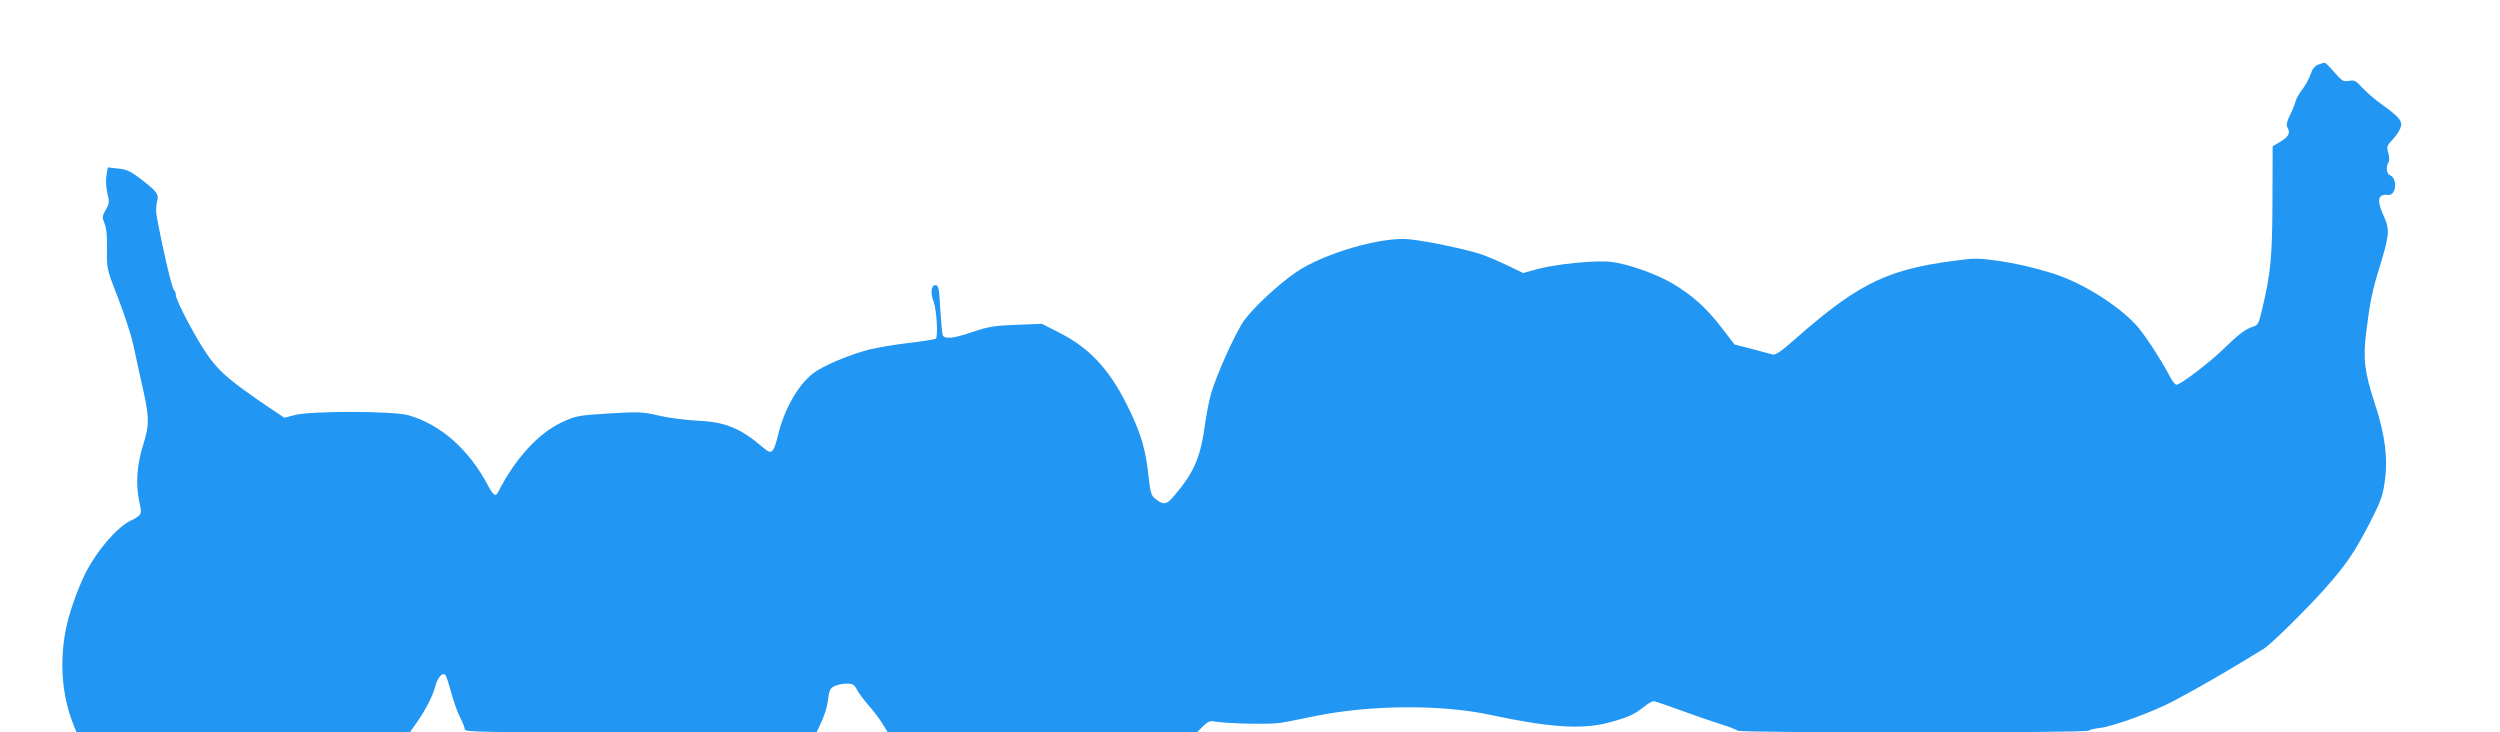
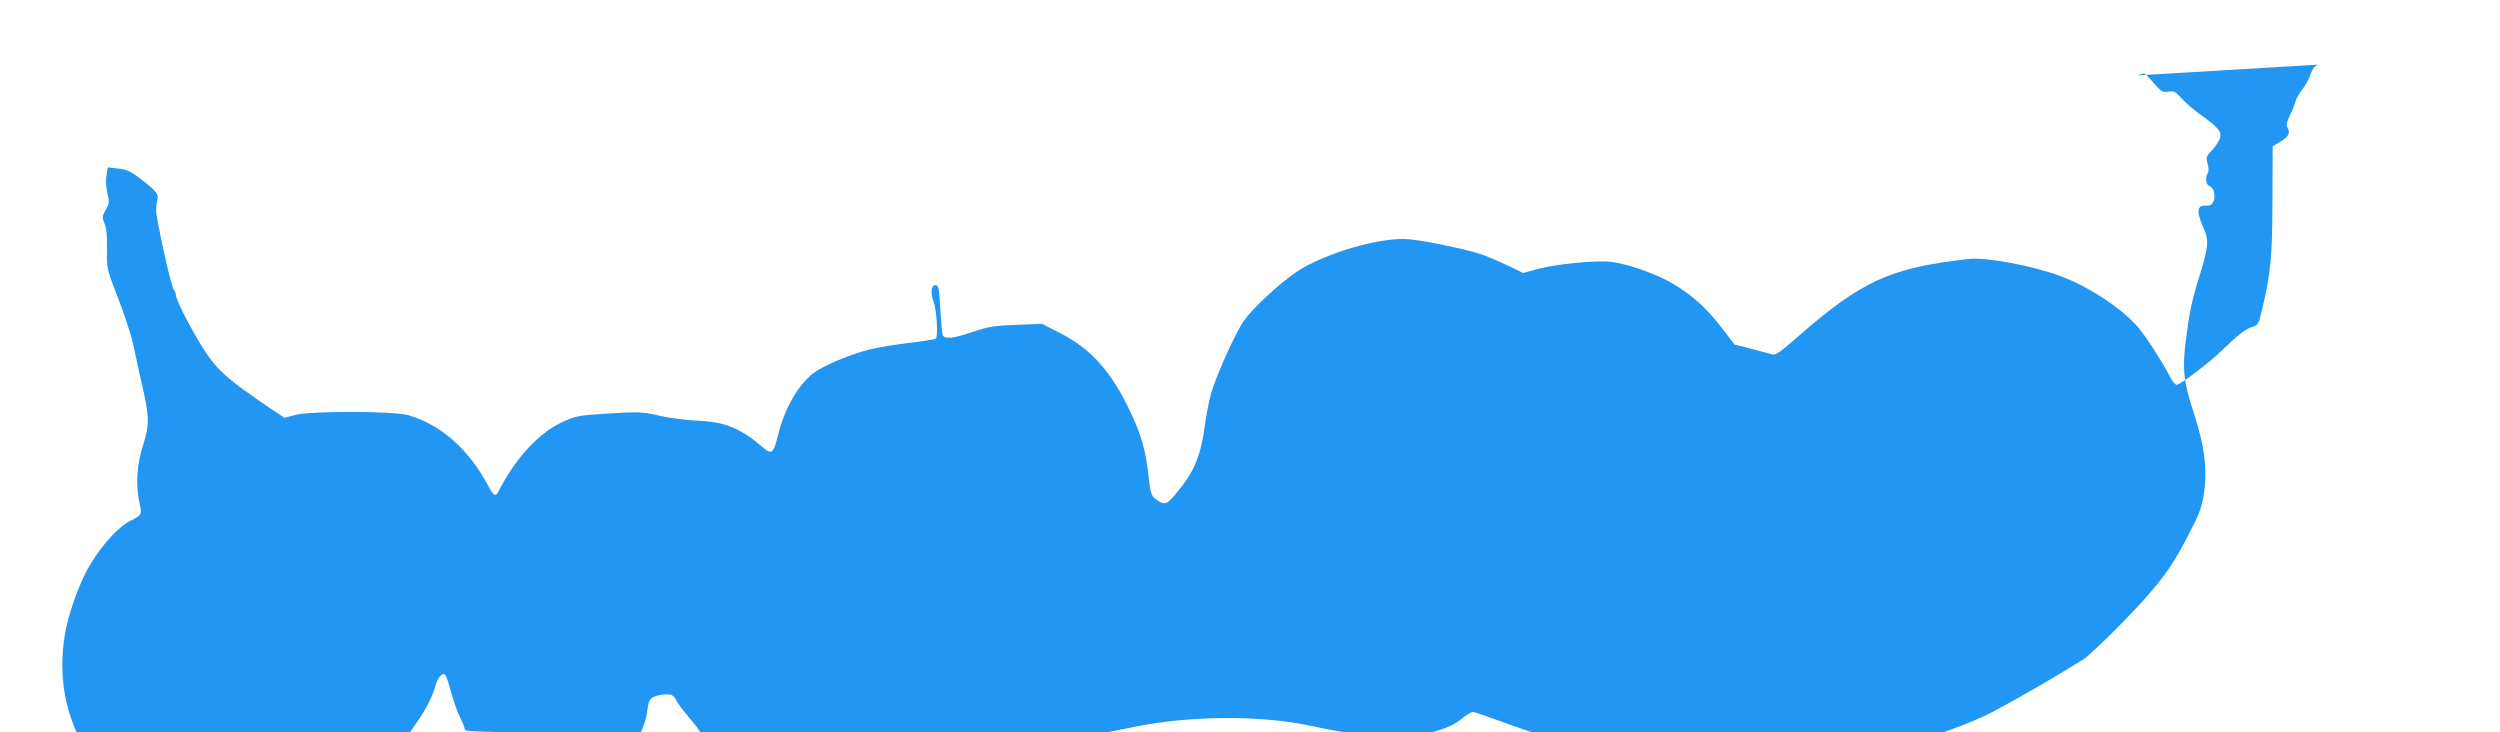
<svg xmlns="http://www.w3.org/2000/svg" version="1.0" width="1280pt" height="375pt" viewBox="0 0 1280 375" preserveAspectRatio="xMidYMid meet">
  <g transform="translate(0,375) scale(0.1,-0.1)" fill="#2196f3" stroke="none">
-     <path d="M11869 3419 c-18 -7 -30 -22 -39 -50 -8 -23 -27 -57 -42 -77 -16 -19 -31 -47 -35 -61 -3 -14 -16 -47 -29 -72 -15 -30 -19 -50 -13 -60 17 -28 8 -48 -33 -73 l-42 -25 -1 -278 c-1 -287 -8 -368 -53 -557 -17 -73 -21 -81 -48 -89 -38 -12 -75 -41 -150 -114 -69 -68 -221 -183 -240 -183 -8 0 -25 23 -39 51 -37 71 -111 186 -156 241 -80 95 -248 207 -393 262 -146 55 -383 100 -475 90 -405 -45 -550 -111 -891 -411 -72 -64 -100 -82 -115 -78 -11 3 -59 16 -107 29 l-87 22 -70 91 c-77 99 -147 162 -250 223 -83 48 -226 99 -311 109 -78 10 -286 -11 -384 -38 l-67 -19 -72 35 c-40 19 -101 46 -137 59 -71 25 -277 69 -376 79 -141 14 -439 -73 -580 -170 -90 -62 -218 -181 -265 -247 -46 -66 -148 -293 -171 -383 -9 -33 -21 -98 -28 -145 -23 -173 -57 -251 -163 -374 -35 -41 -51 -43 -94 -8 -18 14 -24 33 -32 109 -14 134 -37 215 -91 329 -99 211 -201 326 -363 409 l-92 47 -130 -5 c-111 -4 -144 -9 -223 -36 -106 -36 -148 -39 -156 -14 -3 10 -8 71 -12 135 -6 106 -9 118 -25 118 -22 0 -26 -41 -9 -84 16 -43 24 -182 11 -190 -6 -4 -69 -14 -139 -22 -70 -8 -161 -24 -203 -34 -104 -27 -240 -85 -288 -123 -77 -62 -145 -181 -177 -313 -23 -95 -33 -103 -75 -67 -116 100 -195 133 -338 139 -58 3 -147 14 -197 26 -85 20 -103 20 -258 11 -160 -10 -168 -12 -243 -47 -119 -57 -235 -184 -323 -356 -12 -24 -24 -17 -49 30 -99 188 -243 316 -410 364 -75 22 -500 23 -581 1 l-54 -14 -91 61 c-181 124 -230 165 -288 240 -58 76 -177 297 -177 329 0 10 -4 20 -9 23 -10 7 -59 215 -89 381 -4 22 -3 55 2 72 11 39 1 52 -88 120 -47 36 -69 46 -111 50 l-53 6 -7 -42 c-4 -24 -2 -63 5 -91 11 -45 10 -53 -9 -85 -18 -32 -19 -38 -6 -69 10 -22 14 -66 13 -132 -2 -98 -2 -100 56 -249 32 -82 67 -188 77 -235 10 -47 29 -133 42 -192 42 -178 43 -221 12 -319 -34 -106 -41 -203 -23 -292 16 -74 17 -72 -47 -105 -69 -35 -169 -152 -226 -264 -41 -80 -88 -214 -103 -296 -32 -169 -18 -336 40 -482 l16 -40 853 0 853 0 34 48 c44 62 84 138 97 189 12 45 36 72 51 57 5 -5 18 -44 29 -86 11 -42 31 -99 45 -127 14 -28 26 -57 26 -66 0 -13 98 -15 901 -15 l900 0 25 55 c14 30 27 71 30 92 10 71 13 80 39 91 14 7 42 12 61 12 29 0 38 -5 52 -32 9 -17 37 -54 62 -83 25 -28 56 -70 70 -93 l25 -41 792 -1 791 0 31 31 c24 24 37 29 59 25 58 -11 290 -16 337 -7 28 4 108 20 180 35 281 57 643 60 895 6 302 -65 470 -76 606 -40 99 27 131 41 178 79 21 17 45 31 52 31 7 0 66 -20 131 -44 65 -24 157 -56 205 -71 49 -15 90 -31 94 -36 7 -12 1791 -12 1798 0 3 4 29 11 58 14 65 7 274 83 377 138 148 79 272 151 461 267 37 23 210 193 309 303 113 127 155 189 234 341 55 108 67 139 77 213 17 118 2 237 -50 396 -54 164 -62 231 -45 369 20 157 30 209 69 334 50 162 52 192 21 259 -37 82 -31 115 21 109 43 -6 52 85 10 101 -17 7 -21 44 -7 66 5 8 5 28 -1 48 -9 32 -7 38 21 67 16 17 35 44 41 60 13 35 -3 55 -96 122 -34 24 -79 63 -99 85 -32 36 -41 40 -68 35 -29 -5 -36 -1 -75 44 -24 28 -46 50 -50 49 -4 0 -19 -5 -33 -10z" />
+     <path d="M11869 3419 c-18 -7 -30 -22 -39 -50 -8 -23 -27 -57 -42 -77 -16 -19 -31 -47 -35 -61 -3 -14 -16 -47 -29 -72 -15 -30 -19 -50 -13 -60 17 -28 8 -48 -33 -73 l-42 -25 -1 -278 c-1 -287 -8 -368 -53 -557 -17 -73 -21 -81 -48 -89 -38 -12 -75 -41 -150 -114 -69 -68 -221 -183 -240 -183 -8 0 -25 23 -39 51 -37 71 -111 186 -156 241 -80 95 -248 207 -393 262 -146 55 -383 100 -475 90 -405 -45 -550 -111 -891 -411 -72 -64 -100 -82 -115 -78 -11 3 -59 16 -107 29 l-87 22 -70 91 c-77 99 -147 162 -250 223 -83 48 -226 99 -311 109 -78 10 -286 -11 -384 -38 l-67 -19 -72 35 c-40 19 -101 46 -137 59 -71 25 -277 69 -376 79 -141 14 -439 -73 -580 -170 -90 -62 -218 -181 -265 -247 -46 -66 -148 -293 -171 -383 -9 -33 -21 -98 -28 -145 -23 -173 -57 -251 -163 -374 -35 -41 -51 -43 -94 -8 -18 14 -24 33 -32 109 -14 134 -37 215 -91 329 -99 211 -201 326 -363 409 l-92 47 -130 -5 c-111 -4 -144 -9 -223 -36 -106 -36 -148 -39 -156 -14 -3 10 -8 71 -12 135 -6 106 -9 118 -25 118 -22 0 -26 -41 -9 -84 16 -43 24 -182 11 -190 -6 -4 -69 -14 -139 -22 -70 -8 -161 -24 -203 -34 -104 -27 -240 -85 -288 -123 -77 -62 -145 -181 -177 -313 -23 -95 -33 -103 -75 -67 -116 100 -195 133 -338 139 -58 3 -147 14 -197 26 -85 20 -103 20 -258 11 -160 -10 -168 -12 -243 -47 -119 -57 -235 -184 -323 -356 -12 -24 -24 -17 -49 30 -99 188 -243 316 -410 364 -75 22 -500 23 -581 1 l-54 -14 -91 61 c-181 124 -230 165 -288 240 -58 76 -177 297 -177 329 0 10 -4 20 -9 23 -10 7 -59 215 -89 381 -4 22 -3 55 2 72 11 39 1 52 -88 120 -47 36 -69 46 -111 50 l-53 6 -7 -42 c-4 -24 -2 -63 5 -91 11 -45 10 -53 -9 -85 -18 -32 -19 -38 -6 -69 10 -22 14 -66 13 -132 -2 -98 -2 -100 56 -249 32 -82 67 -188 77 -235 10 -47 29 -133 42 -192 42 -178 43 -221 12 -319 -34 -106 -41 -203 -23 -292 16 -74 17 -72 -47 -105 -69 -35 -169 -152 -226 -264 -41 -80 -88 -214 -103 -296 -32 -169 -18 -336 40 -482 l16 -40 853 0 853 0 34 48 c44 62 84 138 97 189 12 45 36 72 51 57 5 -5 18 -44 29 -86 11 -42 31 -99 45 -127 14 -28 26 -57 26 -66 0 -13 98 -15 901 -15 c14 30 27 71 30 92 10 71 13 80 39 91 14 7 42 12 61 12 29 0 38 -5 52 -32 9 -17 37 -54 62 -83 25 -28 56 -70 70 -93 l25 -41 792 -1 791 0 31 31 c24 24 37 29 59 25 58 -11 290 -16 337 -7 28 4 108 20 180 35 281 57 643 60 895 6 302 -65 470 -76 606 -40 99 27 131 41 178 79 21 17 45 31 52 31 7 0 66 -20 131 -44 65 -24 157 -56 205 -71 49 -15 90 -31 94 -36 7 -12 1791 -12 1798 0 3 4 29 11 58 14 65 7 274 83 377 138 148 79 272 151 461 267 37 23 210 193 309 303 113 127 155 189 234 341 55 108 67 139 77 213 17 118 2 237 -50 396 -54 164 -62 231 -45 369 20 157 30 209 69 334 50 162 52 192 21 259 -37 82 -31 115 21 109 43 -6 52 85 10 101 -17 7 -21 44 -7 66 5 8 5 28 -1 48 -9 32 -7 38 21 67 16 17 35 44 41 60 13 35 -3 55 -96 122 -34 24 -79 63 -99 85 -32 36 -41 40 -68 35 -29 -5 -36 -1 -75 44 -24 28 -46 50 -50 49 -4 0 -19 -5 -33 -10z" />
  </g>
</svg>